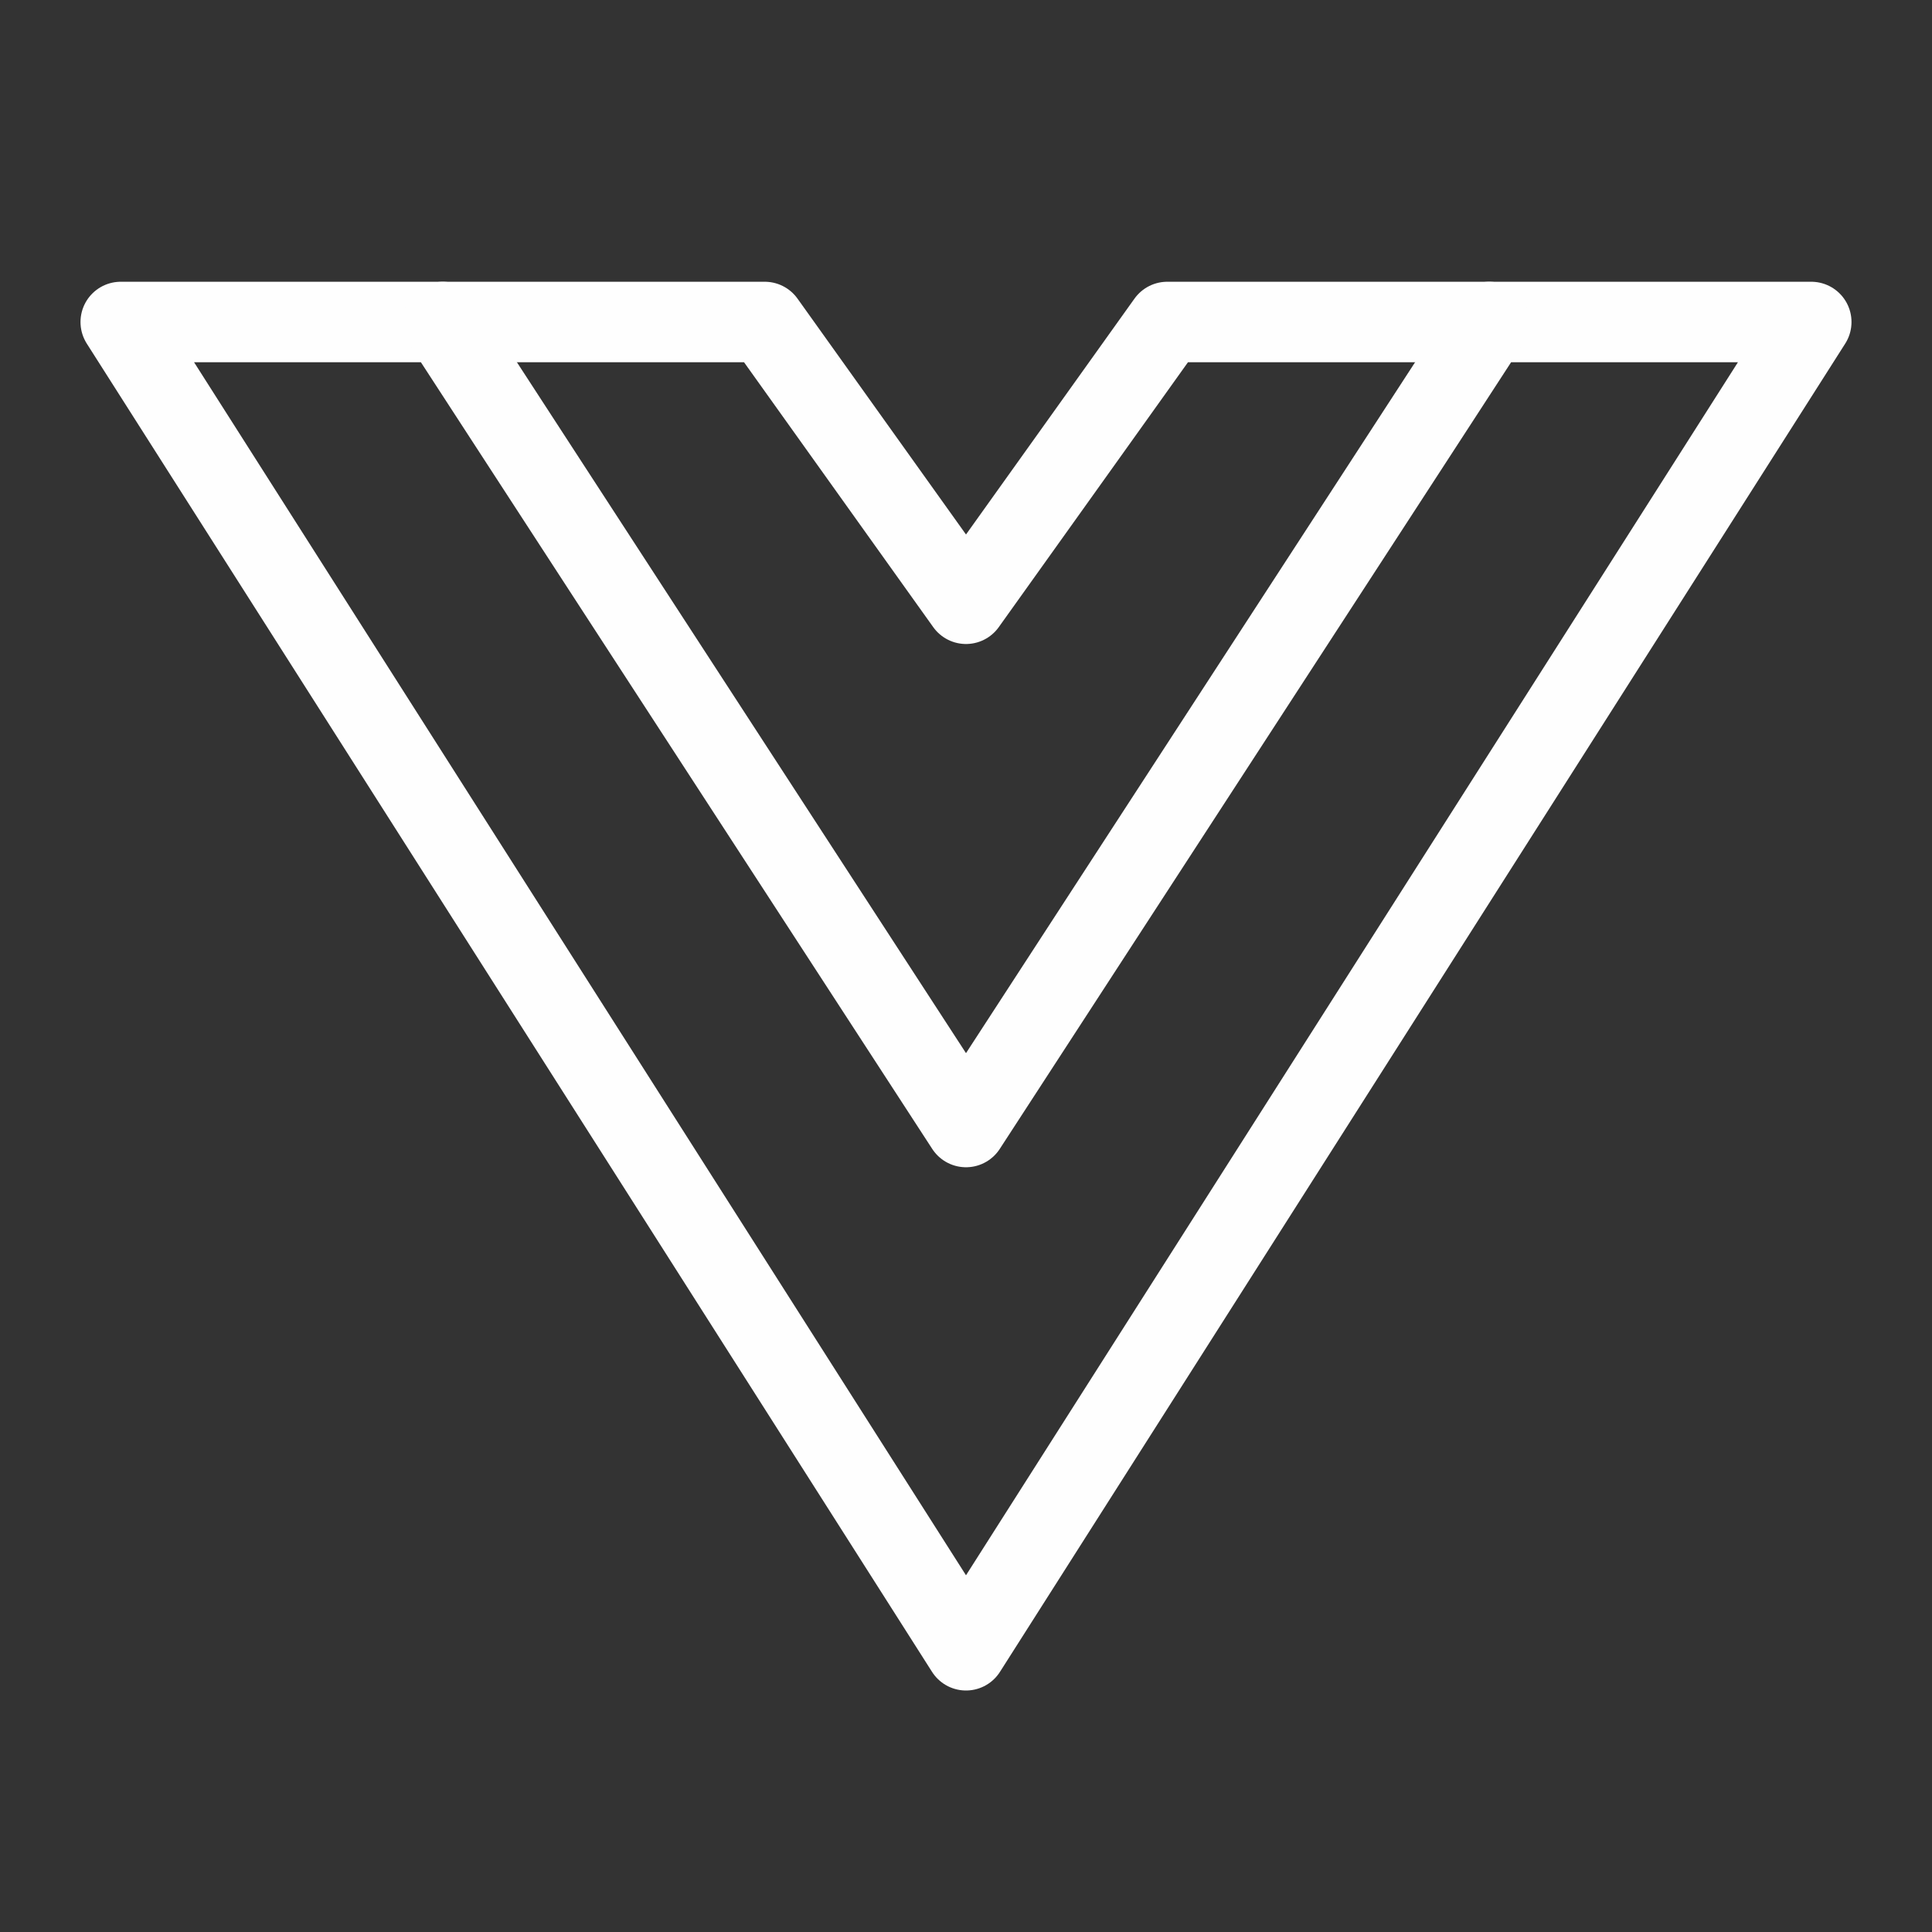
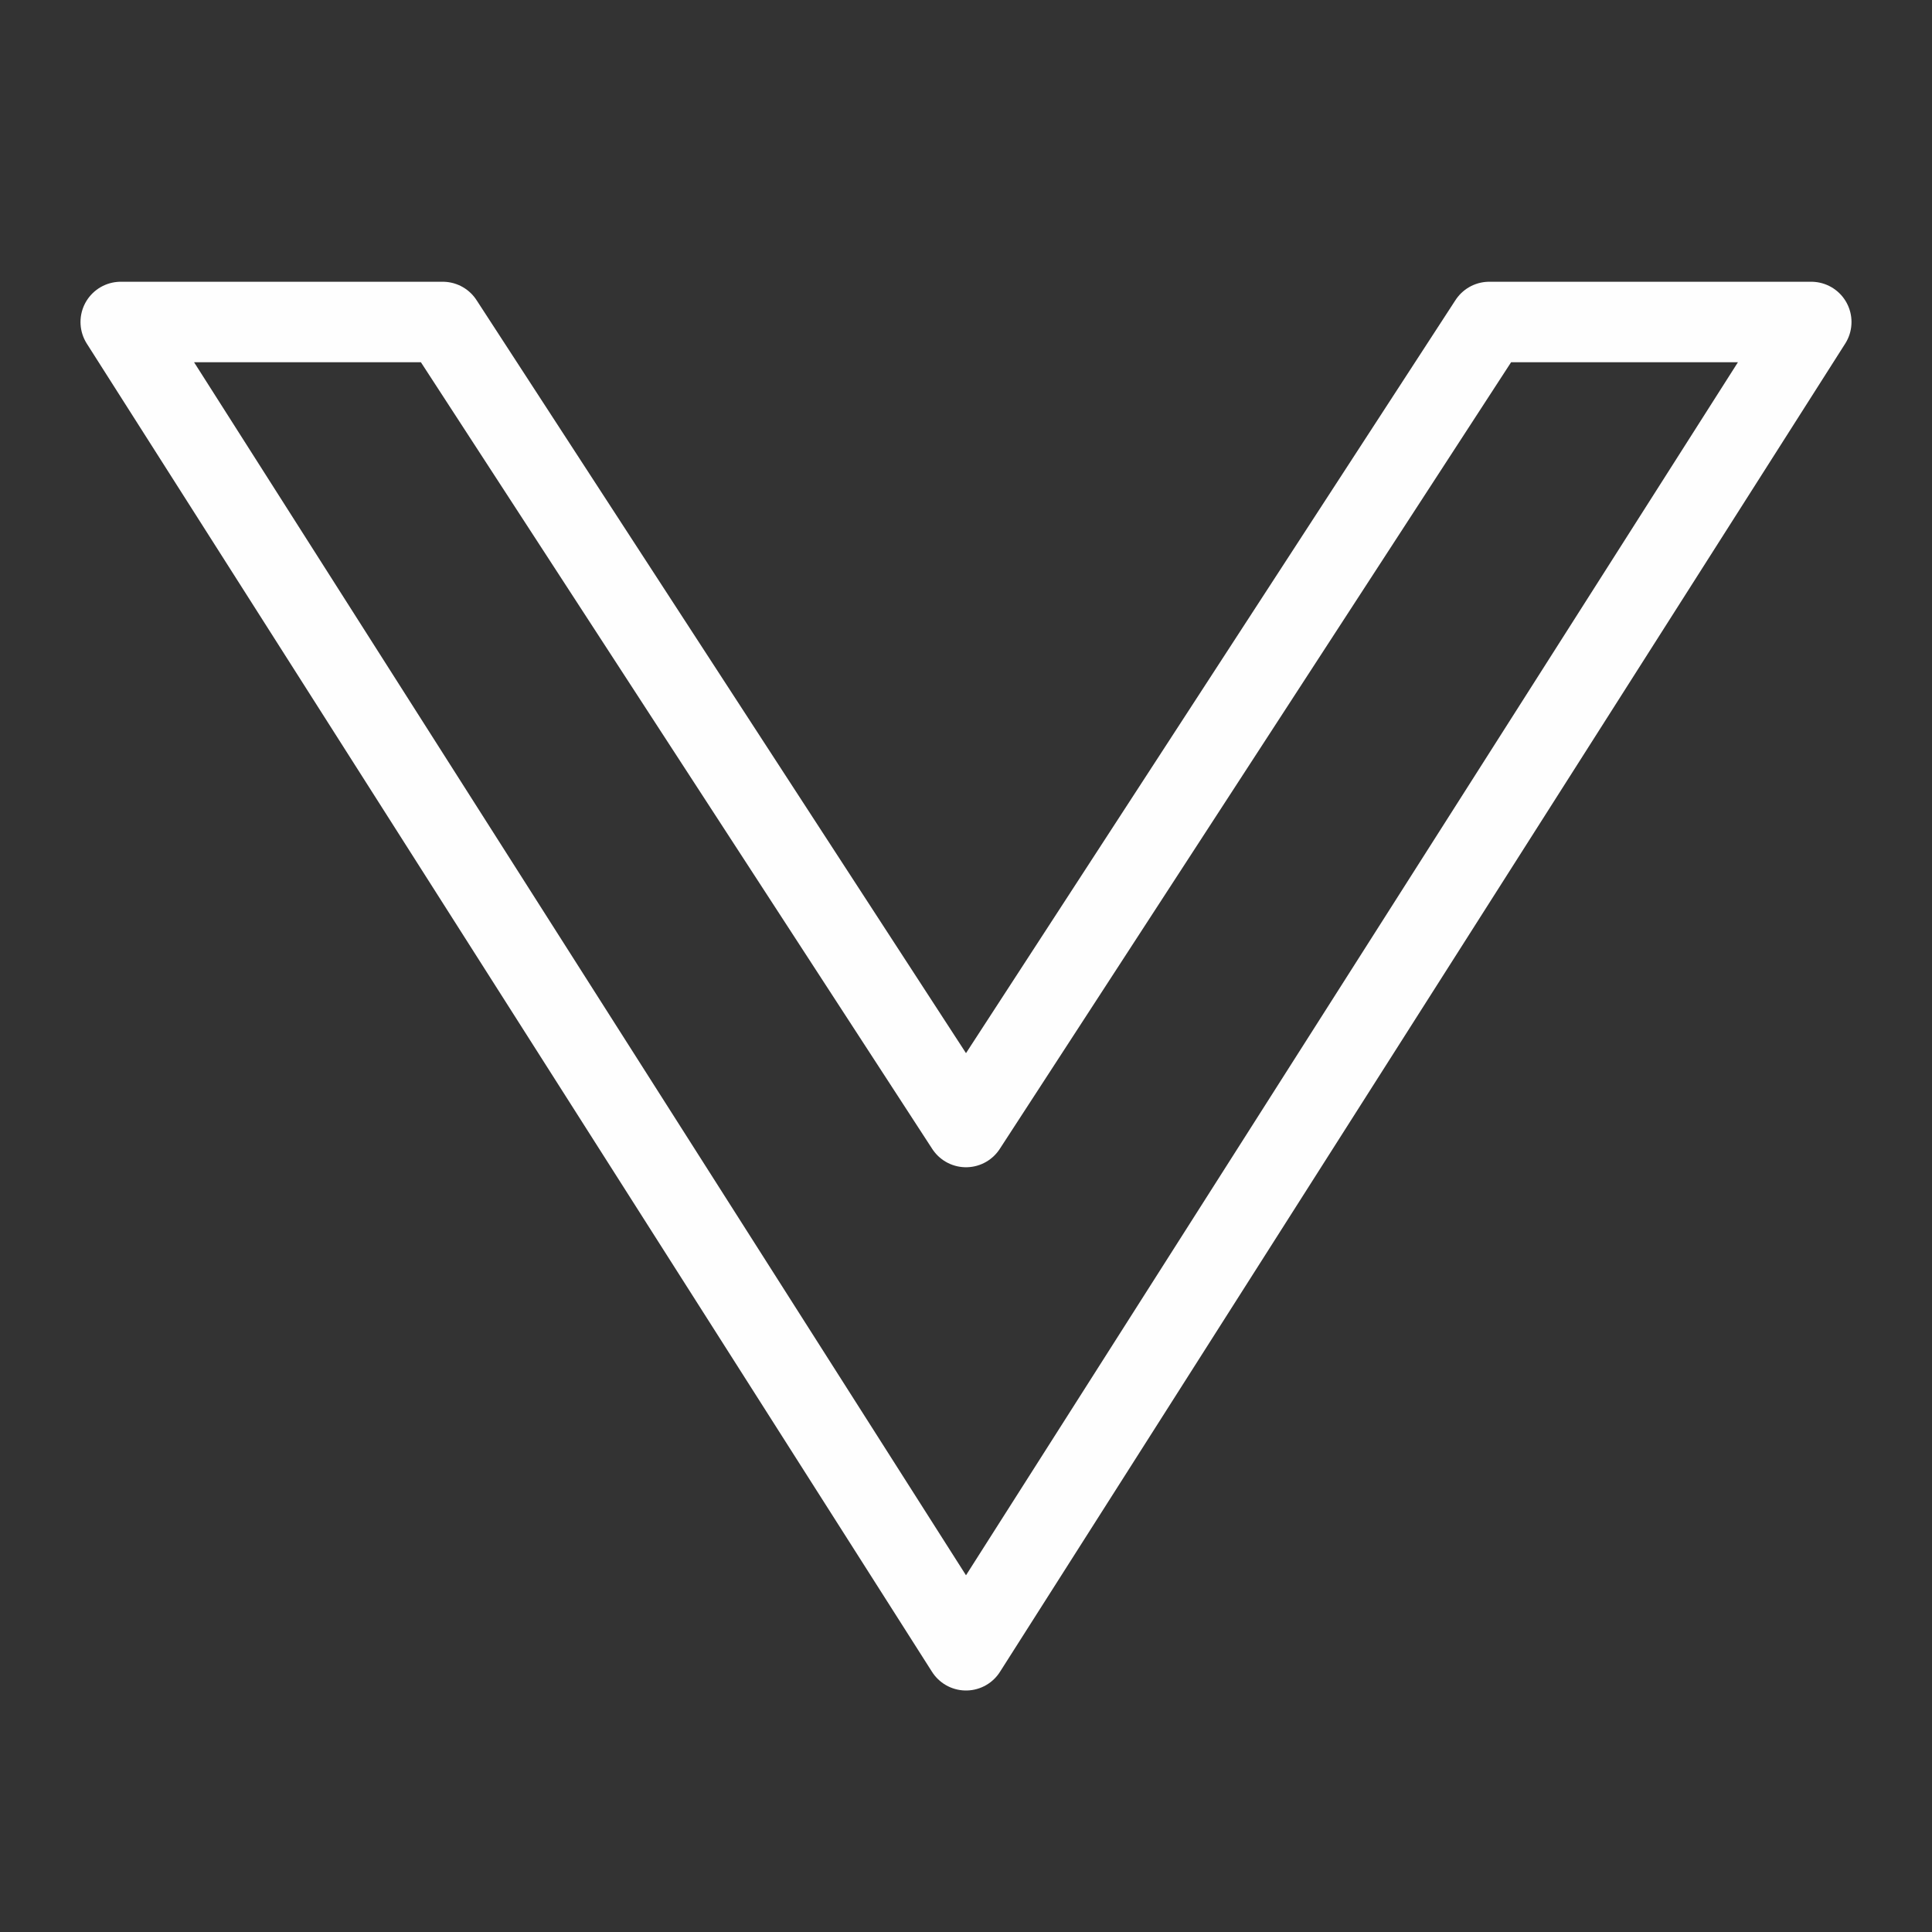
<svg xmlns="http://www.w3.org/2000/svg" width="24" height="24" viewBox="0 0 24 24" fill="none">
  <rect x="0" y="0" width="24" height="24" fill="#333333" stroke="none" />
  <path d="M12 20.5L22.5 4H18.5L12 14L5.5 4H1.5L12 20.5Z" stroke="#FEFEFE" stroke-linecap="round" stroke-linejoin="round" />
-   <path d="M18.5 4H14.5L12 7.5L9.5 4H5.5" stroke="#FEFEFE" stroke-linecap="round" stroke-linejoin="round" />
</svg>